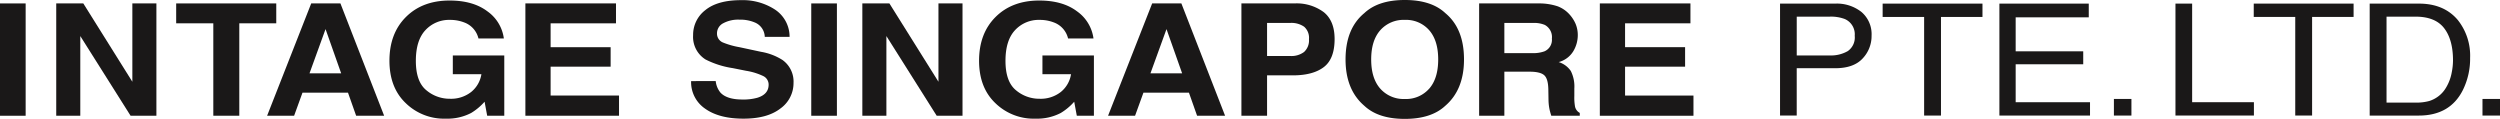
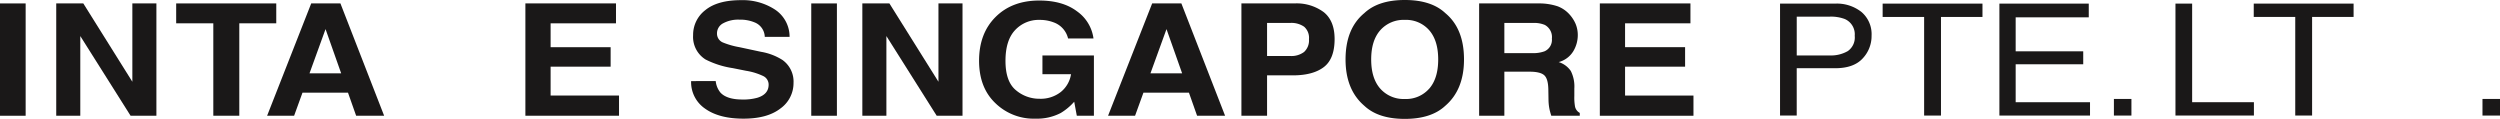
<svg xmlns="http://www.w3.org/2000/svg" width="635.721" height="30.229" viewBox="0 0 635.721 30.229">
  <defs>
    <clipPath id="clip-path">
      <rect id="Rectangle_98" data-name="Rectangle 98" width="635.721" height="30.229" transform="translate(0 0.001)" fill="none" />
    </clipPath>
  </defs>
  <g id="Group_210" data-name="Group 210" transform="translate(0 -0.001)">
    <rect id="Rectangle_94" data-name="Rectangle 94" width="6.522" height="28.562" transform="translate(0 0.873)" fill="#1a1818" />
    <path id="Path_58" data-name="Path 58" d="M33.655.872V20.788L21.184.872H14.3V29.434h6.118V9.168l12.79,20.266h6.564V.872Z" fill="#1a1818" />
    <path id="Path_59" data-name="Path 59" d="M44.8.872V5.929h9.442v23.5h6.608V5.929h9.4V.872Z" fill="#1a1818" />
    <path id="Path_60" data-name="Path 60" d="M82.783,7.4l3.969,11.241H78.706ZM79.138.872,67.923,29.434H74.79l2.13-5.871H88.49l2.073,5.871h7.119L86.567.872Z" fill="#1a1818" />
    <g id="Group_209" data-name="Group 209">
      <g id="Group_208" data-name="Group 208" clip-path="url(#clip-path)">
-         <path id="Path_61" data-name="Path 61" d="M121.667,9.786A5.744,5.744,0,0,0,118.022,5.7a9.721,9.721,0,0,0-3.6-.64,8.173,8.173,0,0,0-6.235,2.6q-2.44,2.6-2.441,7.822,0,5.262,2.643,7.447a9.175,9.175,0,0,0,6.012,2.185,8.278,8.278,0,0,0,5.413-1.723,7.253,7.253,0,0,0,2.6-4.516h-7.268V14.107h13.087V29.434h-4.348l-.661-3.565a14.618,14.618,0,0,1-3.411,2.856,13.006,13.006,0,0,1-6.394,1.446,13.953,13.953,0,0,1-10.231-3.932Q99.031,22.29,99.03,15.434q0-6.933,4.2-11.116T114.334.136q5.99,0,9.624,2.761a10.056,10.056,0,0,1,4.167,6.889Z" fill="#1a1818" />
        <path id="Path_62" data-name="Path 62" d="M156.641,5.93H140.015v6.065h15.262v4.96H140.015V24.3h17.394v5.135H133.6V.872h23.042Z" fill="#1a1818" />
        <path id="Path_63" data-name="Path 63" d="M182,20.618a5.493,5.493,0,0,0,1.2,2.926q1.632,1.764,5.593,1.763a13.159,13.159,0,0,0,3.852-.465q2.808-.891,2.808-3.314a2.408,2.408,0,0,0-1.375-2.189A15.913,15.913,0,0,0,189.716,18l-3.4-.679a22.562,22.562,0,0,1-6.89-2.189,6.755,6.755,0,0,1-3.176-6.182,7.9,7.9,0,0,1,3.107-6.375Q182.463.039,188.483.039a15,15,0,0,1,8.578,2.392,8.274,8.274,0,0,1,3.722,6.948h-6.31a4.077,4.077,0,0,0-2.535-3.662A9.424,9.424,0,0,0,188.027,5a8.035,8.035,0,0,0-4.152.929,2.888,2.888,0,0,0-1.551,2.6,2.432,2.432,0,0,0,1.53,2.286,20.34,20.34,0,0,0,4.173,1.183l5.514,1.182a14.777,14.777,0,0,1,5.434,2.073,6.735,6.735,0,0,1,2.81,5.833,7.92,7.92,0,0,1-3.329,6.5q-3.33,2.586-9.4,2.587-6.206,0-9.76-2.548a8.153,8.153,0,0,1-3.555-7Z" fill="#1a1818" />
        <rect id="Rectangle_95" data-name="Rectangle 95" width="6.522" height="28.562" transform="translate(206.293 0.873)" fill="#1a1818" />
        <path id="Path_64" data-name="Path 64" d="M219.284.872h6.882l12.472,19.916V.872h6.118V29.434h-6.564L225.4,9.169V29.434h-6.117Z" fill="#1a1818" />
        <path id="Path_65" data-name="Path 65" d="M271.6,9.786A5.749,5.749,0,0,0,267.958,5.7a9.722,9.722,0,0,0-3.6-.64,8.171,8.171,0,0,0-6.234,2.6q-2.442,2.6-2.441,7.822,0,5.262,2.643,7.447a9.174,9.174,0,0,0,6.01,2.185,8.277,8.277,0,0,0,5.414-1.723,7.249,7.249,0,0,0,2.6-4.516h-7.27V14.107h13.089V29.434H273.82l-.661-3.565a14.62,14.62,0,0,1-3.412,2.856,13,13,0,0,1-6.393,1.446,13.957,13.957,0,0,1-10.232-3.932q-4.156-3.949-4.156-10.805,0-6.933,4.2-11.116T264.27.136q5.99,0,9.623,2.761a10.057,10.057,0,0,1,4.168,6.889Z" fill="#1a1818" />
        <path id="Path_66" data-name="Path 66" d="M292.982.872h7.428l11.116,28.563h-7.12l-2.073-5.871h-11.57l-2.13,5.871h-6.867Zm-.433,17.77H300.6L296.627,7.4Z" fill="#1a1818" />
        <path id="Path_67" data-name="Path 67" d="M336.616,17.071q-2.76,2.094-7.88,2.093H322.2v10.27h-6.523V.872h13.49A11.6,11.6,0,0,1,336.6,3.081q2.773,2.208,2.774,6.841,0,5.057-2.759,7.149M331.605,6.782a5.657,5.657,0,0,0-3.494-.949H322.2v8.409h5.916a5.352,5.352,0,0,0,3.494-1.026,3.981,3.981,0,0,0,1.247-3.256,3.746,3.746,0,0,0-1.247-3.178" fill="#1a1818" />
        <path id="Path_68" data-name="Path 68" d="M367.522,26.9q-3.56,3.332-10.3,3.333T346.932,26.9q-4.775-4.089-4.775-11.782,0-7.848,4.775-11.782Q350.491,0,357.227,0t10.3,3.333q4.754,3.934,4.753,11.782,0,7.692-4.753,11.782m-4.1-4.341q2.291-2.616,2.292-7.441,0-4.806-2.292-7.431a7.8,7.8,0,0,0-6.192-2.626A7.91,7.91,0,0,0,351,7.674q-2.323,2.616-2.323,7.441T351,22.556a7.91,7.91,0,0,0,6.224,2.616,7.811,7.811,0,0,0,6.192-2.616" fill="#1a1818" />
        <path id="Path_69" data-name="Path 69" d="M396.109,1.608a7.745,7.745,0,0,1,2.942,2,8.8,8.8,0,0,1,1.579,2.4,7.368,7.368,0,0,1,.582,3,7.949,7.949,0,0,1-1.129,4,6.218,6.218,0,0,1-3.73,2.781,5.788,5.788,0,0,1,3.081,2.258,8.684,8.684,0,0,1,.9,4.466v1.918a13.027,13.027,0,0,0,.174,2.655,2.393,2.393,0,0,0,1.211,1.628v.717h-7.247c-.2-.633-.34-1.144-.426-1.532a12.847,12.847,0,0,1-.278-2.461l-.043-2.654q-.039-2.732-1.037-3.642t-3.741-.912H382.54v11.2h-6.415V.872h15.027a14.926,14.926,0,0,1,4.957.736M382.54,5.833v7.673h7.065a8.175,8.175,0,0,0,3.159-.465,3.161,3.161,0,0,0,1.862-3.217,3.51,3.51,0,0,0-1.8-3.487,7.068,7.068,0,0,0-3.036-.5Z" fill="#1a1818" />
        <path id="Path_70" data-name="Path 70" d="M429.861,5.93H413.236v6.065H428.5v4.96H413.236V24.3h17.393v5.135h-23.81V.872h23.042Z" fill="#1a1818" />
        <path id="Path_71" data-name="Path 71" d="M452.643.92h14.012a10.1,10.1,0,0,1,6.71,2.142,7.416,7.416,0,0,1,2.555,6.016,8.283,8.283,0,0,1-2.28,5.8q-2.28,2.469-6.978,2.471h-9.777V29.386h-4.242ZM469.1,4.835a9.928,9.928,0,0,0-3.831-.6h-8.38V14.1h8.38a8.578,8.578,0,0,0,4.6-1.105A4.223,4.223,0,0,0,471.635,9.1,4.227,4.227,0,0,0,469.1,4.835" fill="#1a1818" />
        <path id="Path_72" data-name="Path 72" d="M504.12.92V4.312H493.569V29.386h-4.285V4.312h-10.55V.92Z" fill="#1a1818" />
        <path id="Path_73" data-name="Path 73" d="M508.425.92h22.722V4.408H512.56v8.643h17.18v3.294H512.56v9.65h18.907v3.391H508.425Z" fill="#1a1818" />
        <rect id="Rectangle_96" data-name="Rectangle 96" width="4.455" height="4.225" transform="translate(537.542 25.162)" fill="#1a1818" />
        <path id="Path_74" data-name="Path 74" d="M553.194.92h4.242V25.995h15.709v3.391H553.194Z" fill="#1a1818" />
        <path id="Path_75" data-name="Path 75" d="M598.491.92V4.312H587.94V29.386h-4.285V4.312H573.1V.92Z" fill="#1a1818" />
-         <path id="Path_76" data-name="Path 76" d="M602.584.92H615.1q6.374,0,9.886,4.166a14.532,14.532,0,0,1,3.134,9.631,17.914,17.914,0,0,1-1.851,8.2q-3.26,6.473-11.211,6.472H602.584Zm11.683,25.172a12.29,12.29,0,0,0,3.46-.407,7.549,7.549,0,0,0,3.96-2.907,11.415,11.415,0,0,0,1.771-4.417,15.679,15.679,0,0,0,.313-2.985q0-5.289-2.261-8.216t-7.285-2.926h-7.357V26.092Z" fill="#1a1818" />
        <rect id="Rectangle_97" data-name="Rectangle 97" width="4.455" height="4.225" transform="translate(631.266 25.162)" fill="#1a1818" />
      </g>
    </g>
  </g>
</svg>